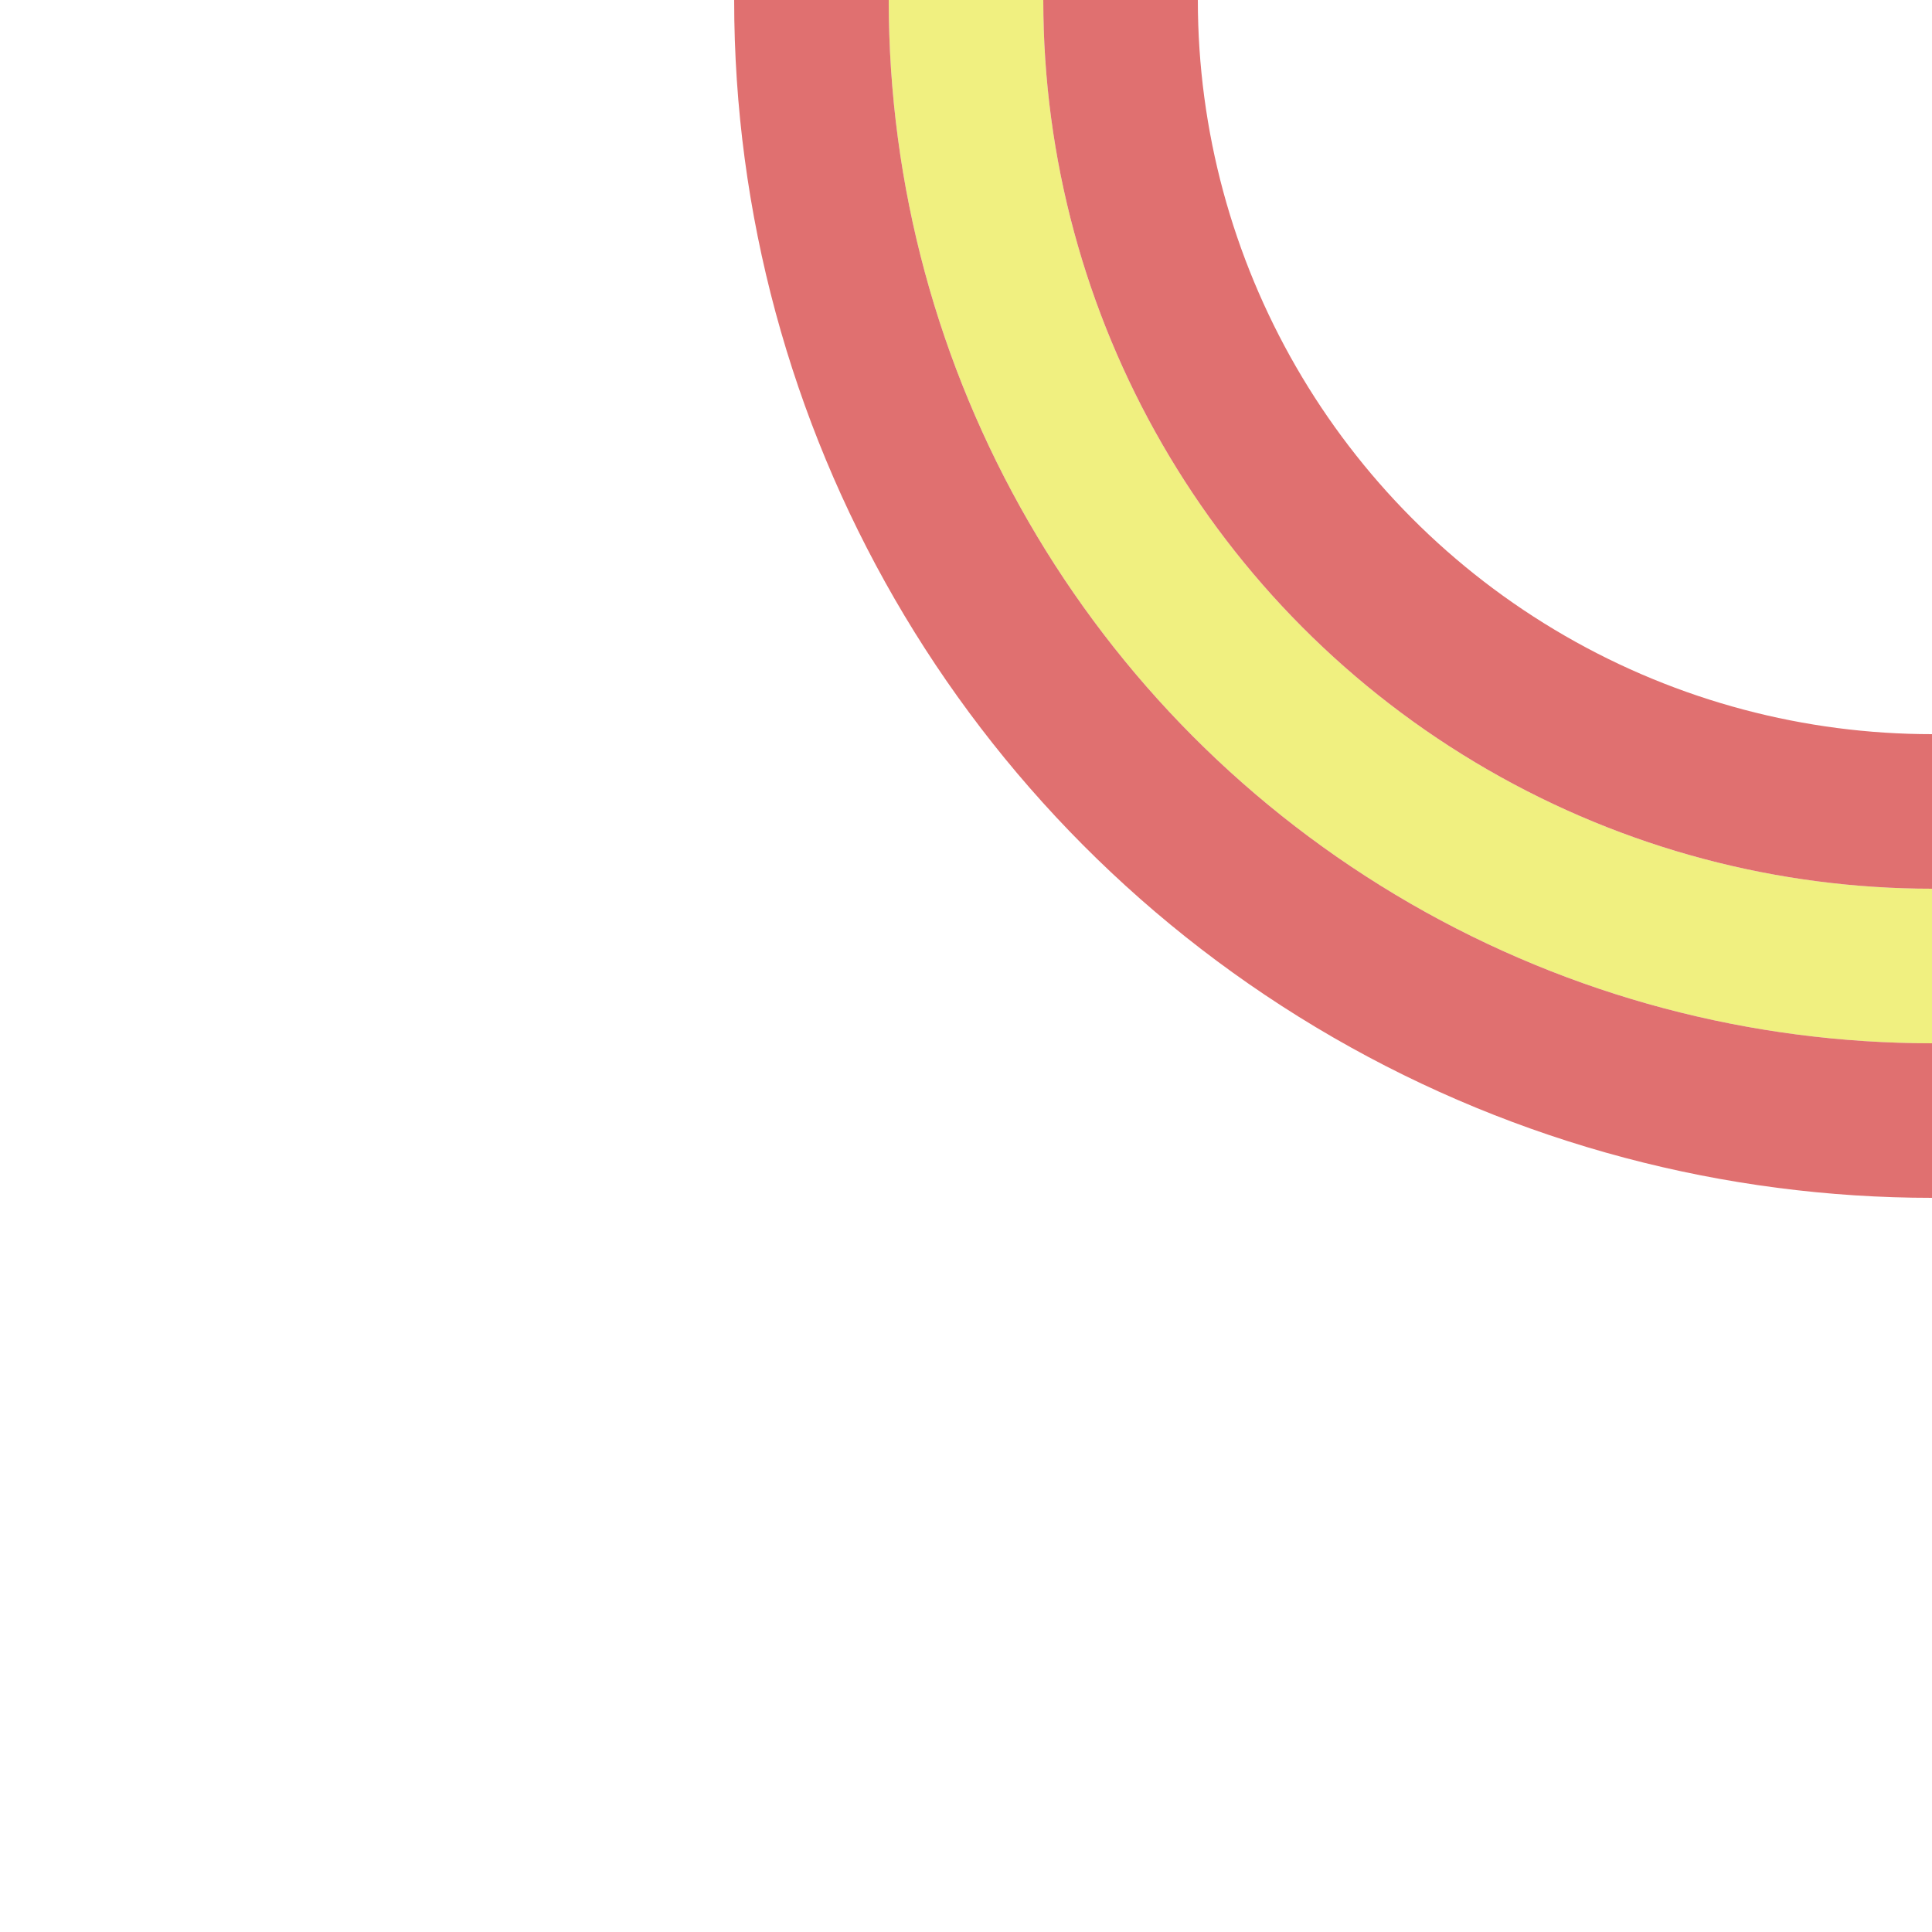
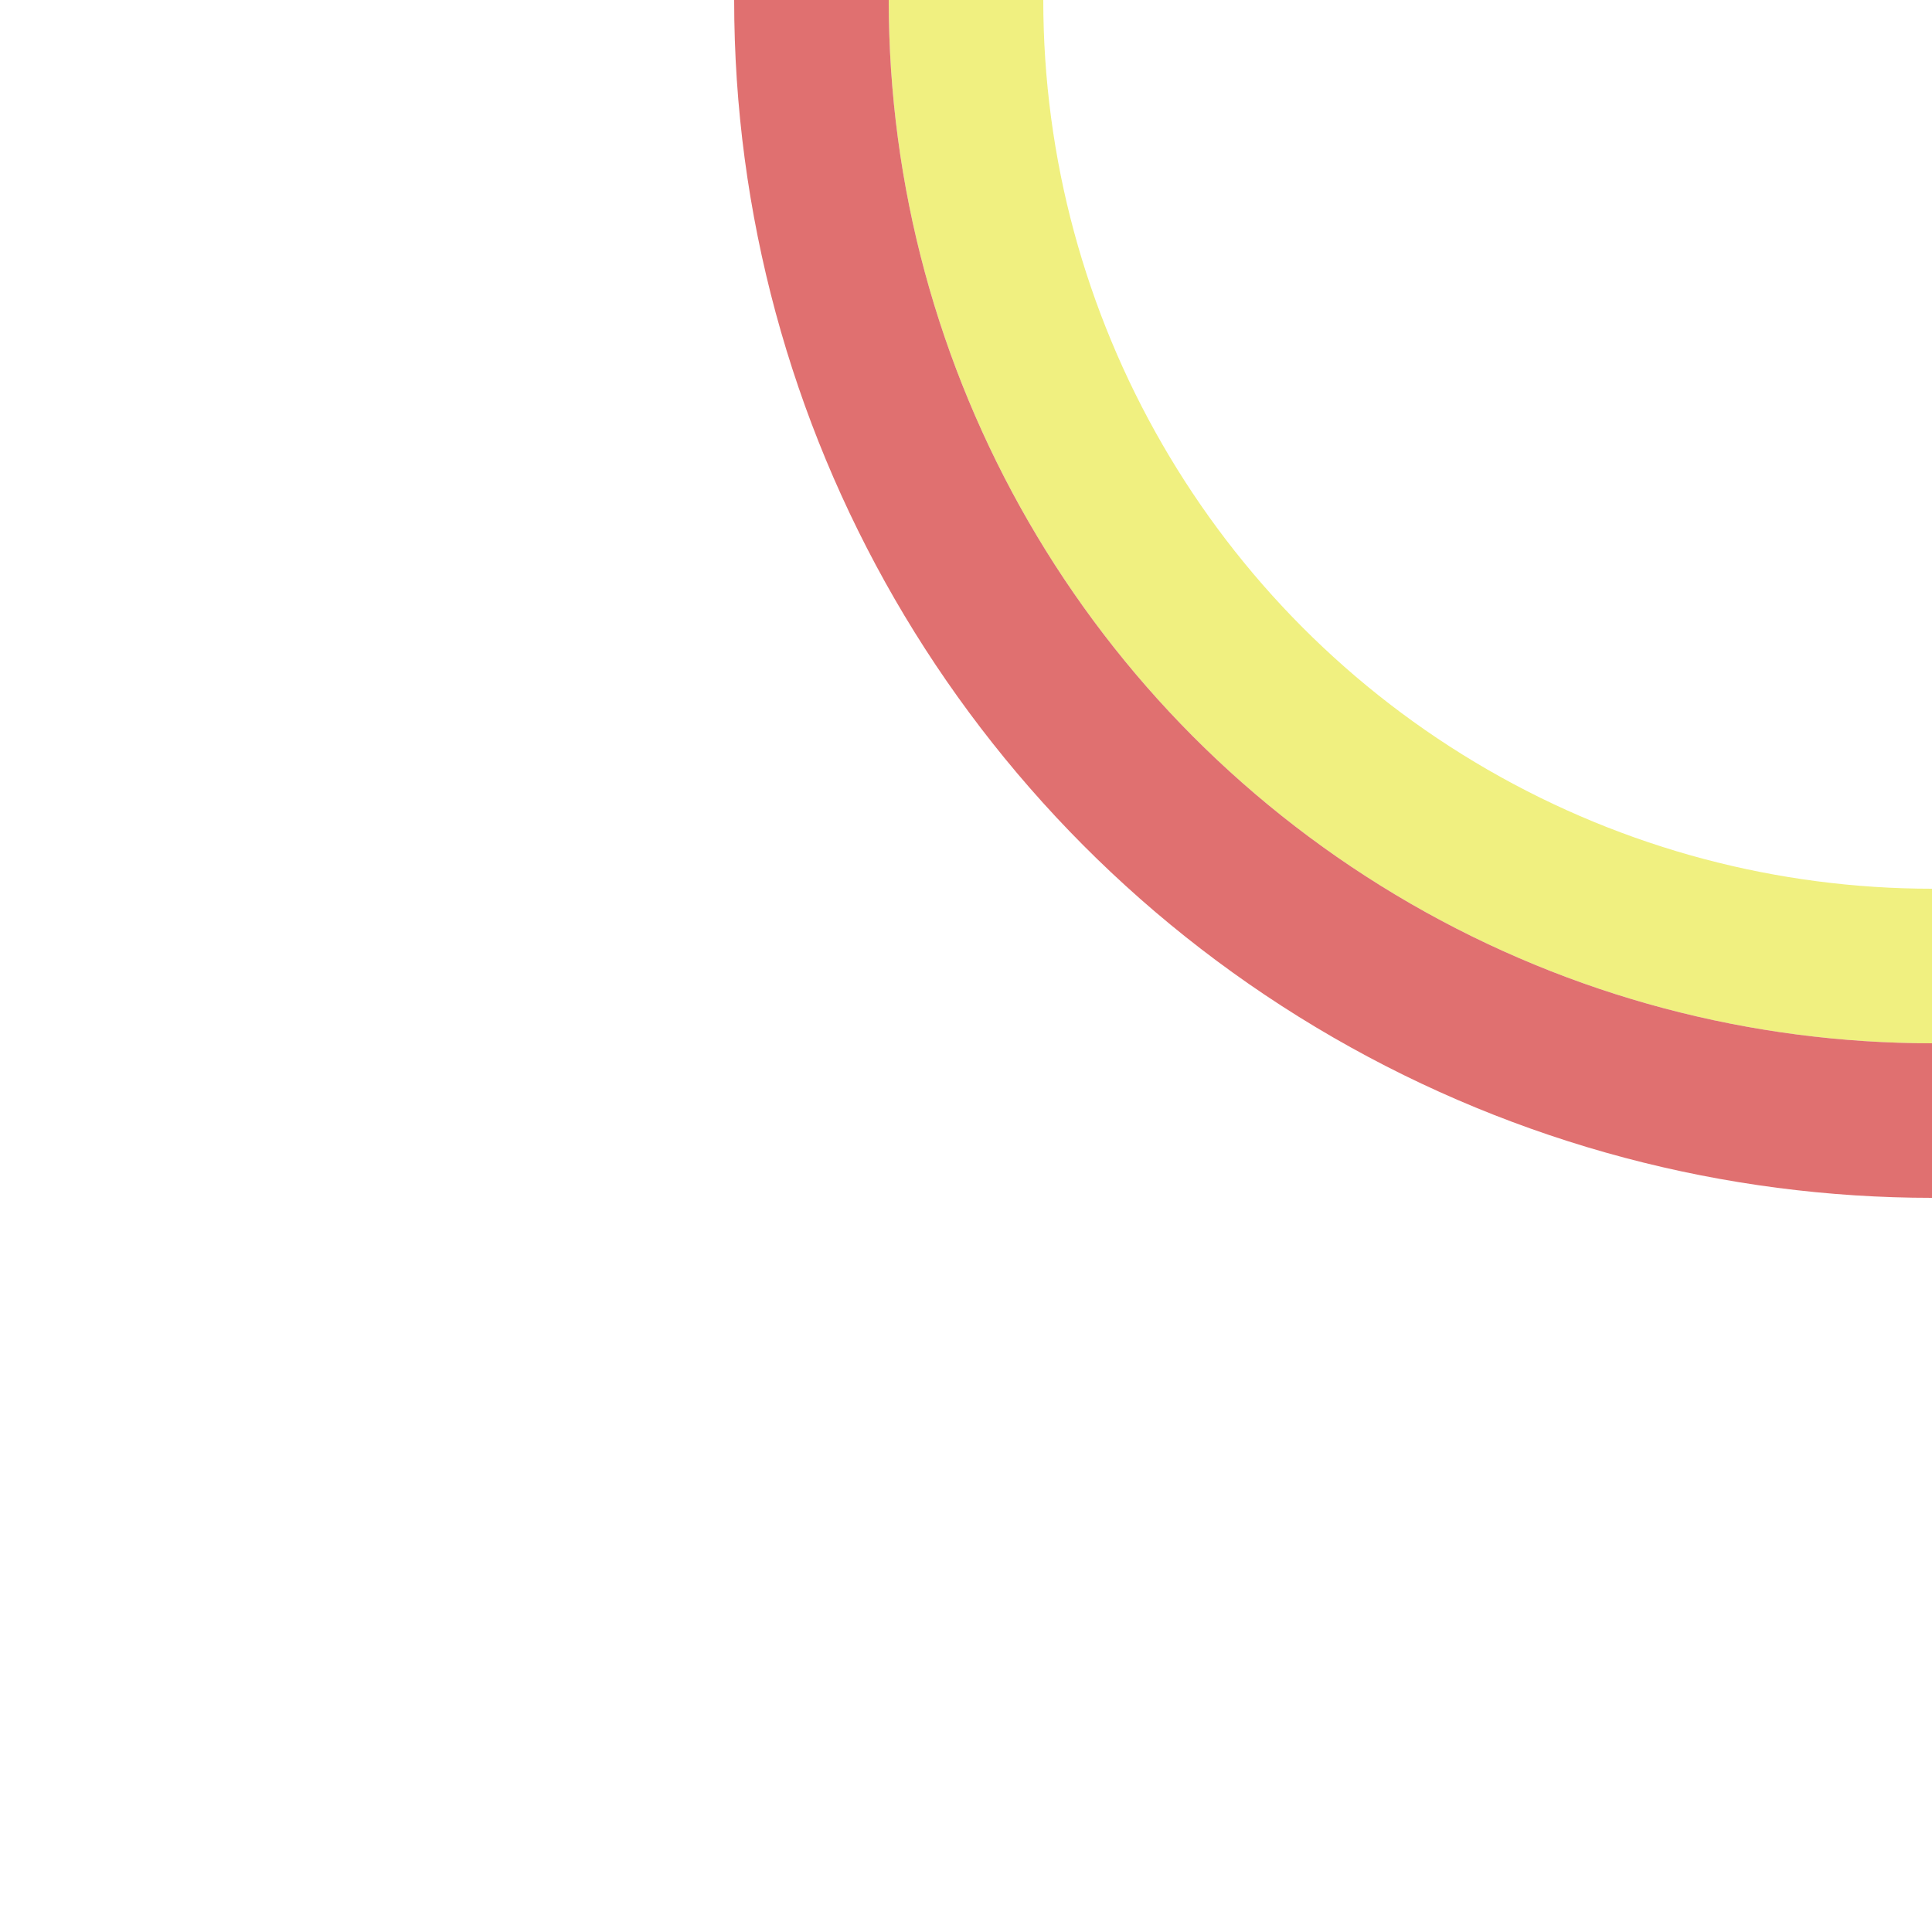
<svg id="svg2" width="500" height="500" viewBox="-250 -250 500 500">
  <circle id="middenberm" cx="250" cy="-250" r="250" style="fill:none;stroke:#f0f080; stroke-width:40" />
-   <circle id="rijbaanB" cx="250" cy="-250" r="210" style="fill:none;stroke:#e07070; stroke-width:40" />
  <circle id="rijbaanO" cx="250" cy="-250" r="290" style="fill:none;stroke:#e07070; stroke-width:40" />
</svg>